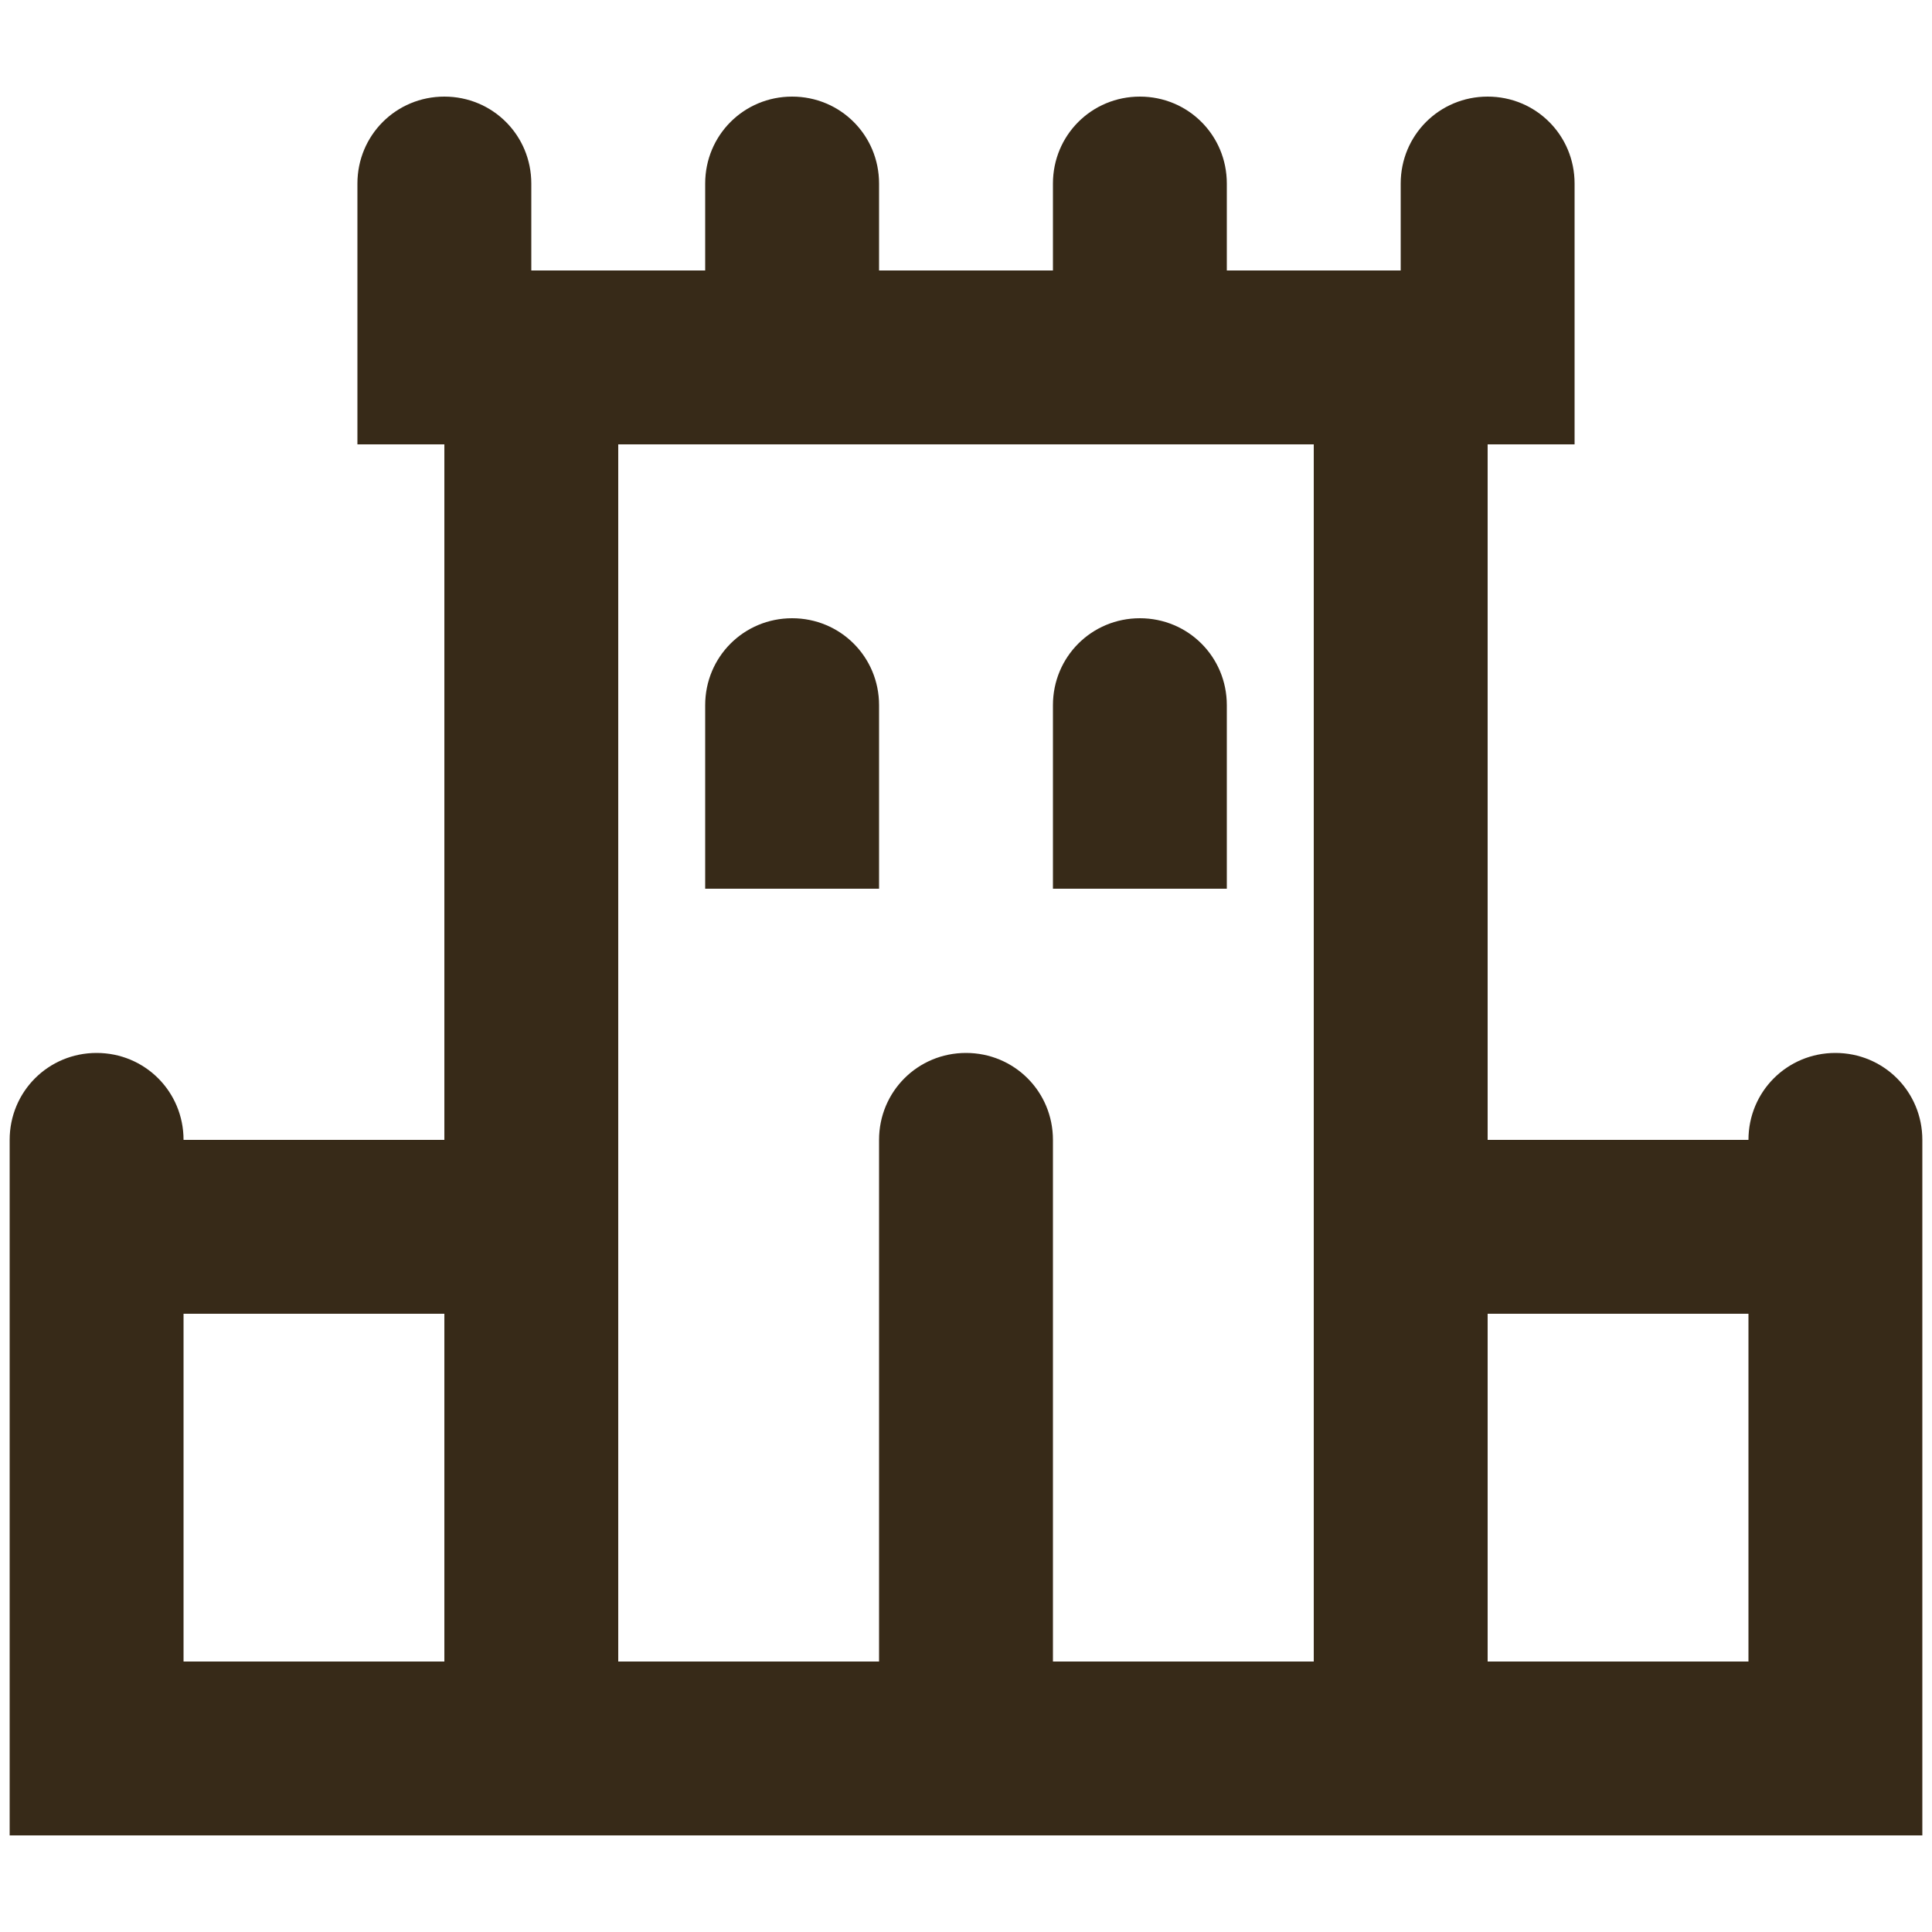
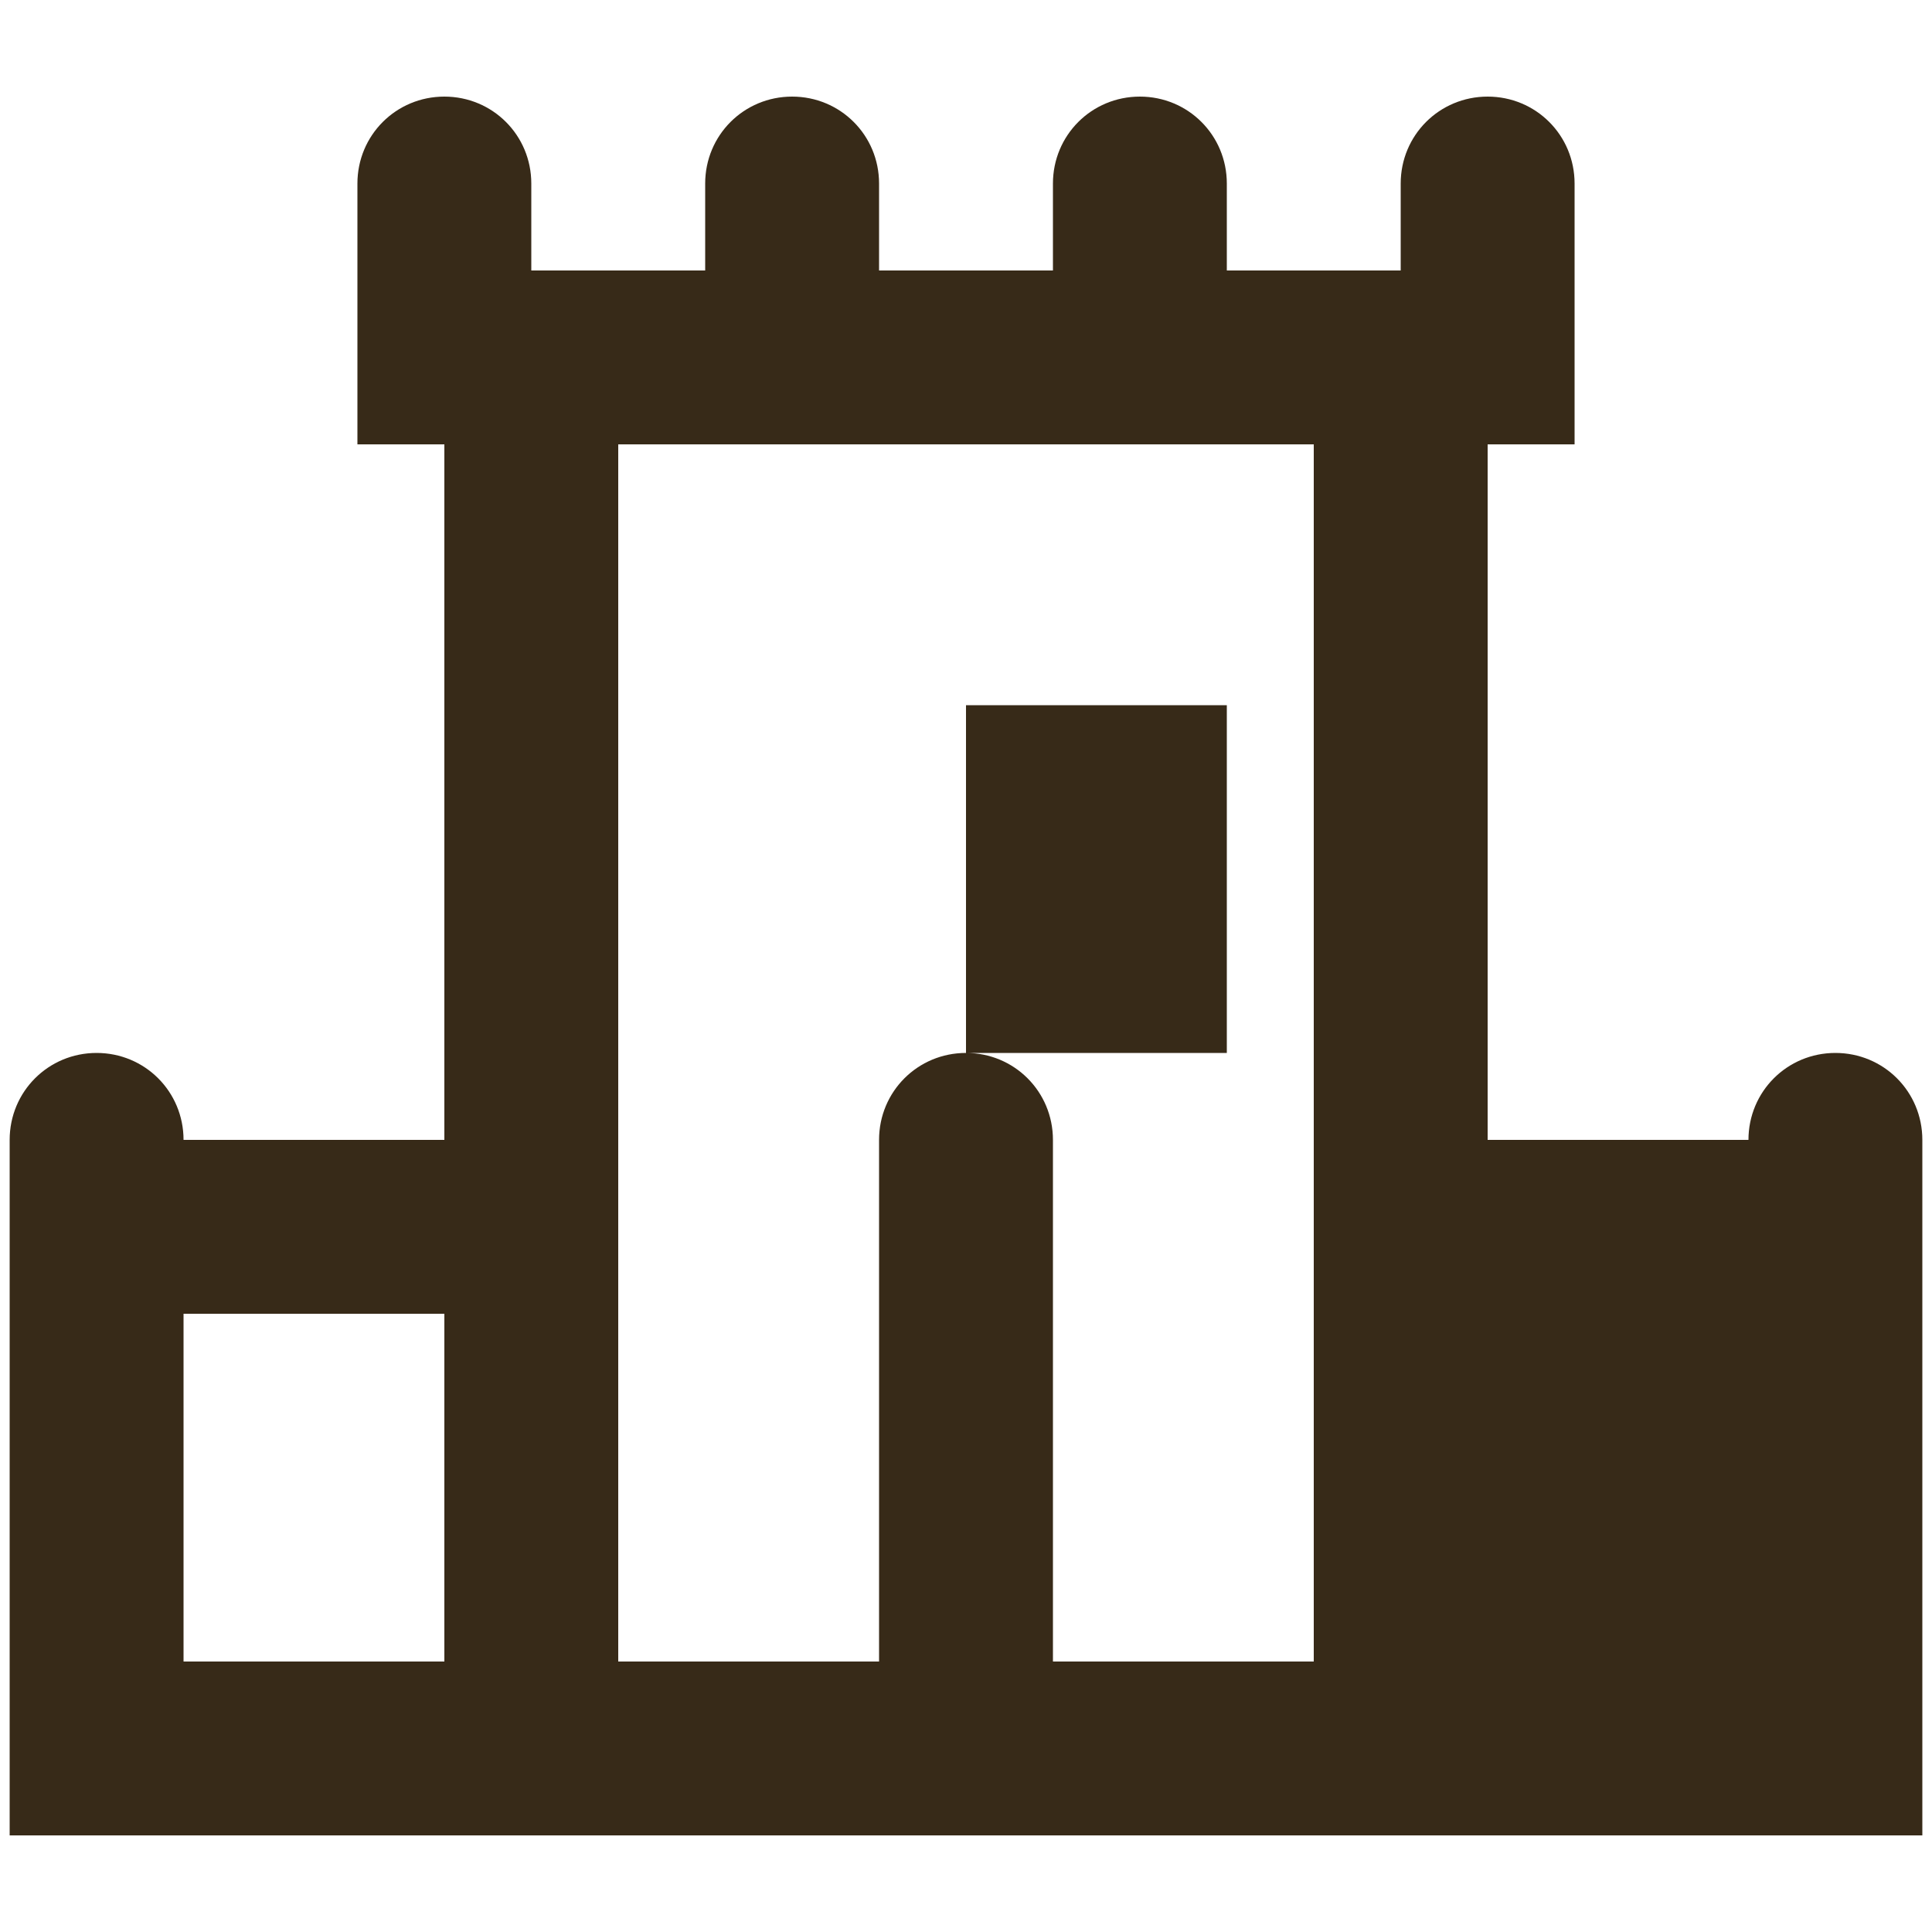
<svg xmlns="http://www.w3.org/2000/svg" version="1.1" id="Capa_1" x="0px" y="0px" viewBox="0 0 20 20" style="enable-background:new 0 0 20 20;" xml:space="preserve">
  <style type="text/css">
	.st0{fill:#372A18;}
</style>
  <g>
-     <path class="st0" d="M12.7,7.3c0-0.5-0.4-0.9-0.9-0.9h0c-0.5,0-0.9,0.4-0.9,0.9v1.9h1.8V7.3z" />
-     <path class="st0" d="M8.2,6.4L8.2,6.4c-0.5,0-0.9,0.4-0.9,0.9v1.9h1.8V7.3C9.1,6.8,8.7,6.4,8.2,6.4z" />
-     <path class="st0" d="M19,10.9c-0.5,0-0.9,0.4-0.9,0.9h-2.7V4.6h0.9V1.9c0-0.5-0.4-0.9-0.9-0.9s-0.9,0.4-0.9,0.9v0.9h-1.8V1.9   c0-0.5-0.4-0.9-0.9-0.9c-0.5,0-0.9,0.4-0.9,0.9v0.9H9.1V1.9C9.1,1.4,8.7,1,8.2,1S7.3,1.4,7.3,1.9v0.9H5.5V1.9C5.5,1.4,5.1,1,4.6,1   S3.7,1.4,3.7,1.9v2.7h0.9v7.2H1.9c0-0.5-0.4-0.9-0.9-0.9s-0.9,0.4-0.9,0.9V19h19.8v-7.2C19.9,11.3,19.5,10.9,19,10.9z M1.9,17.2   v-3.6h2.7v3.6H1.9z M10,10.9c-0.5,0-0.9,0.4-0.9,0.9v5.4H6.4V4.6h7.2v12.6h-2.7v-5.4C10.9,11.3,10.5,10.9,10,10.9z M15.4,17.2v-3.6   h2.7v3.6H15.4z" />
+     <path class="st0" d="M19,10.9c-0.5,0-0.9,0.4-0.9,0.9h-2.7V4.6h0.9V1.9c0-0.5-0.4-0.9-0.9-0.9s-0.9,0.4-0.9,0.9v0.9h-1.8V1.9   c0-0.5-0.4-0.9-0.9-0.9c-0.5,0-0.9,0.4-0.9,0.9v0.9H9.1V1.9C9.1,1.4,8.7,1,8.2,1S7.3,1.4,7.3,1.9v0.9H5.5V1.9C5.5,1.4,5.1,1,4.6,1   S3.7,1.4,3.7,1.9v2.7h0.9v7.2H1.9c0-0.5-0.4-0.9-0.9-0.9s-0.9,0.4-0.9,0.9V19h19.8v-7.2C19.9,11.3,19.5,10.9,19,10.9z M1.9,17.2   v-3.6h2.7v3.6H1.9z M10,10.9c-0.5,0-0.9,0.4-0.9,0.9v5.4H6.4V4.6h7.2v12.6h-2.7v-5.4C10.9,11.3,10.5,10.9,10,10.9z v-3.6   h2.7v3.6H15.4z" />
  </g>
</svg>